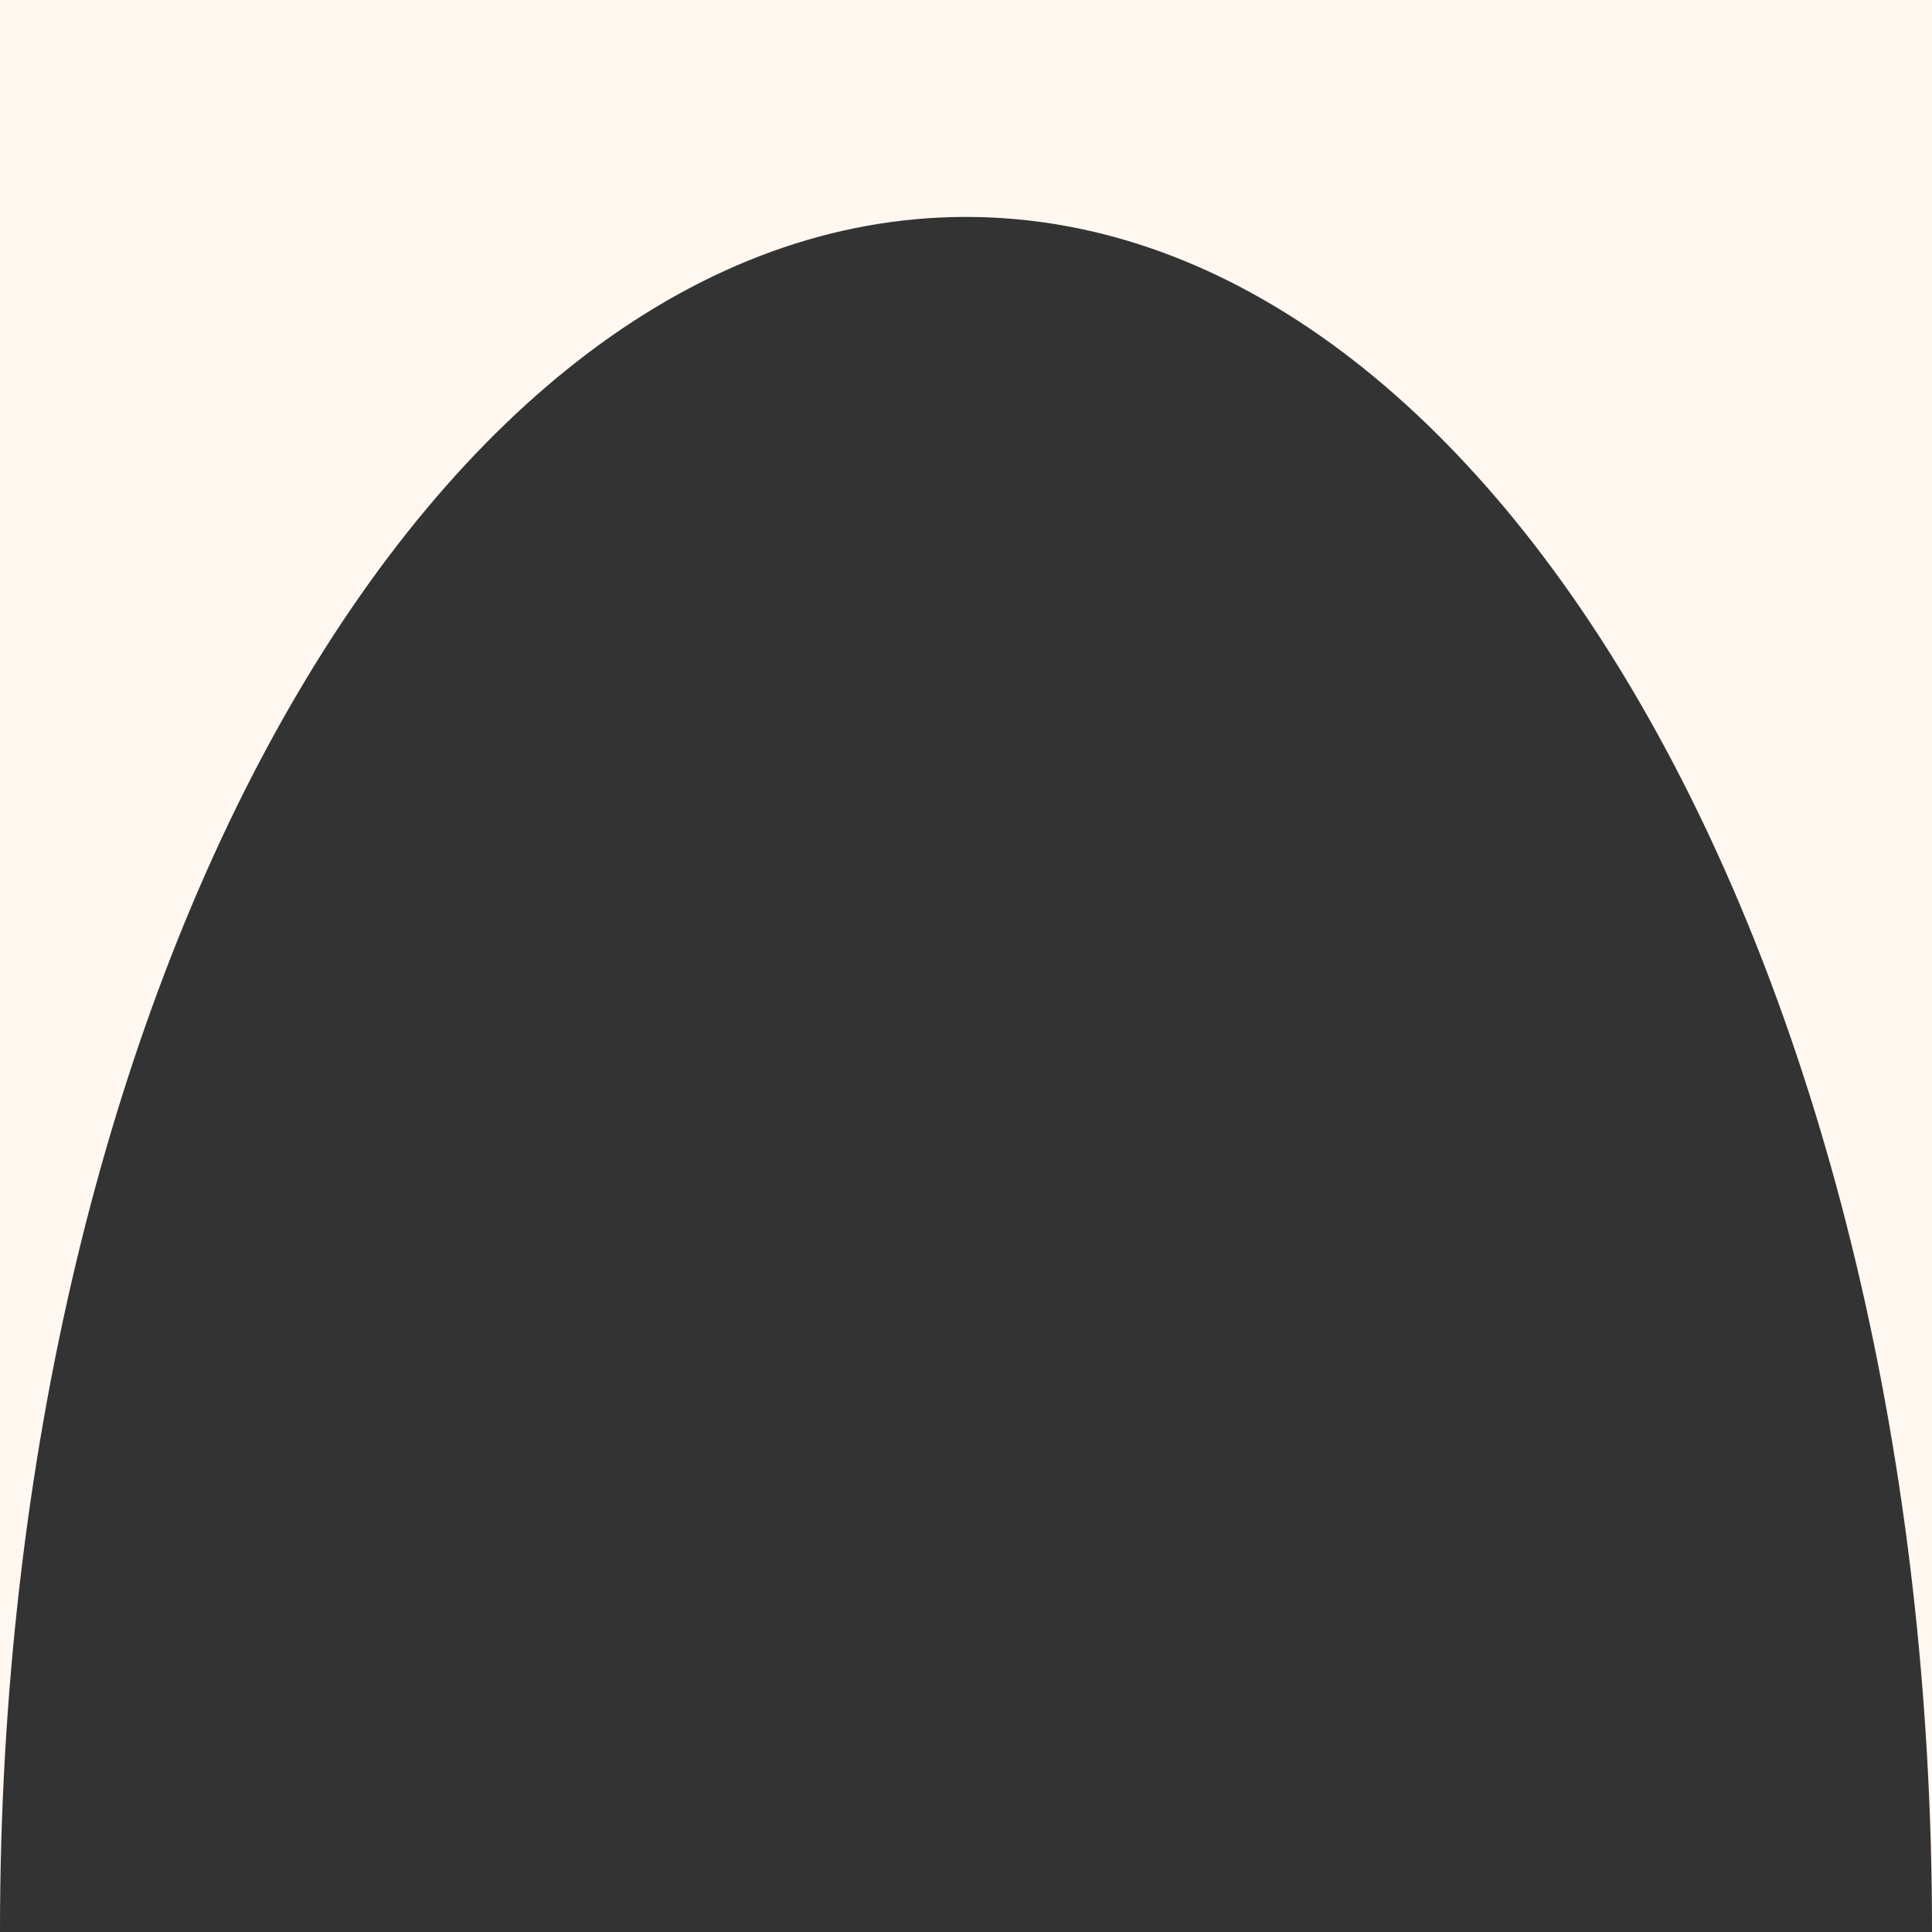
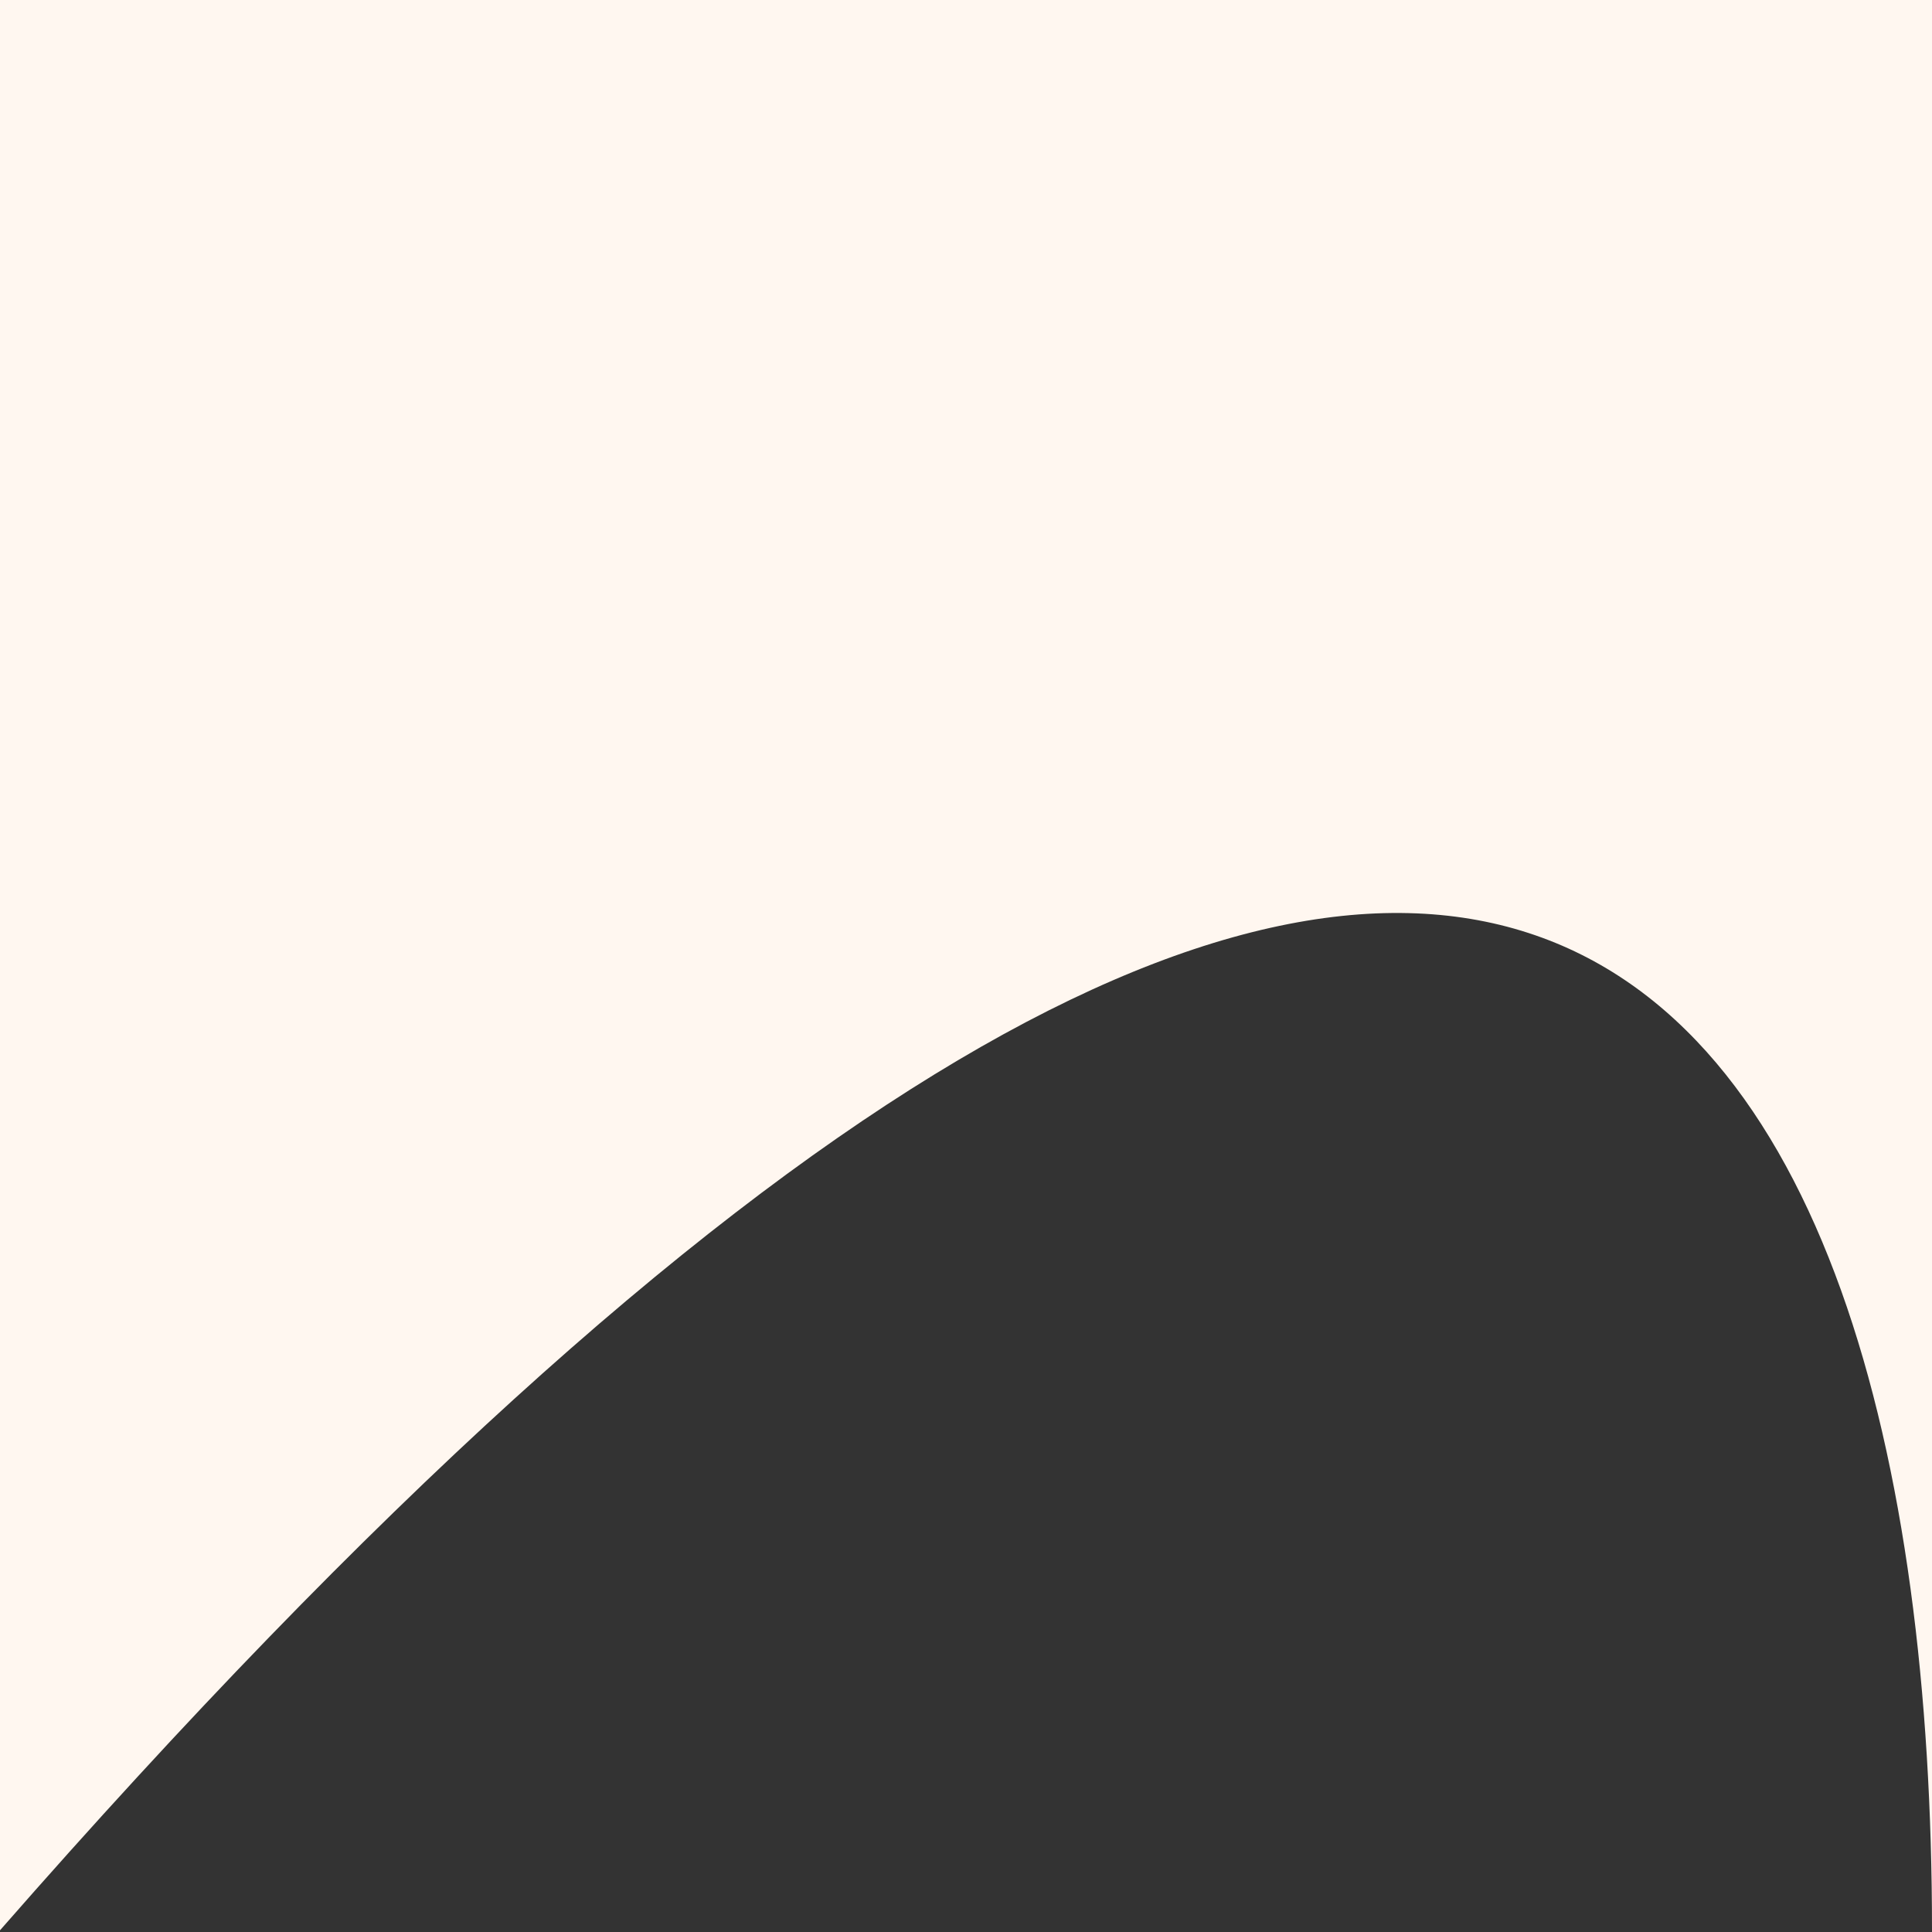
<svg xmlns="http://www.w3.org/2000/svg" width="570" height="570" viewBox="0 0 570 570" fill="none">
  <rect x="0" y="0" width="570" height="570" fill="#333333" stroke="none" />
-   <path fill-rule="evenodd" clip-rule="evenodd" d="M570 0H0V569.5C0 290.32 127.599 64 285 64C442.401 64 570 290.32 570 569.5V0Z" fill="#FFF7F0" />
+   <path fill-rule="evenodd" clip-rule="evenodd" d="M570 0H0V569.5C442.401 64 570 290.32 570 569.5V0Z" fill="#FFF7F0" />
</svg>